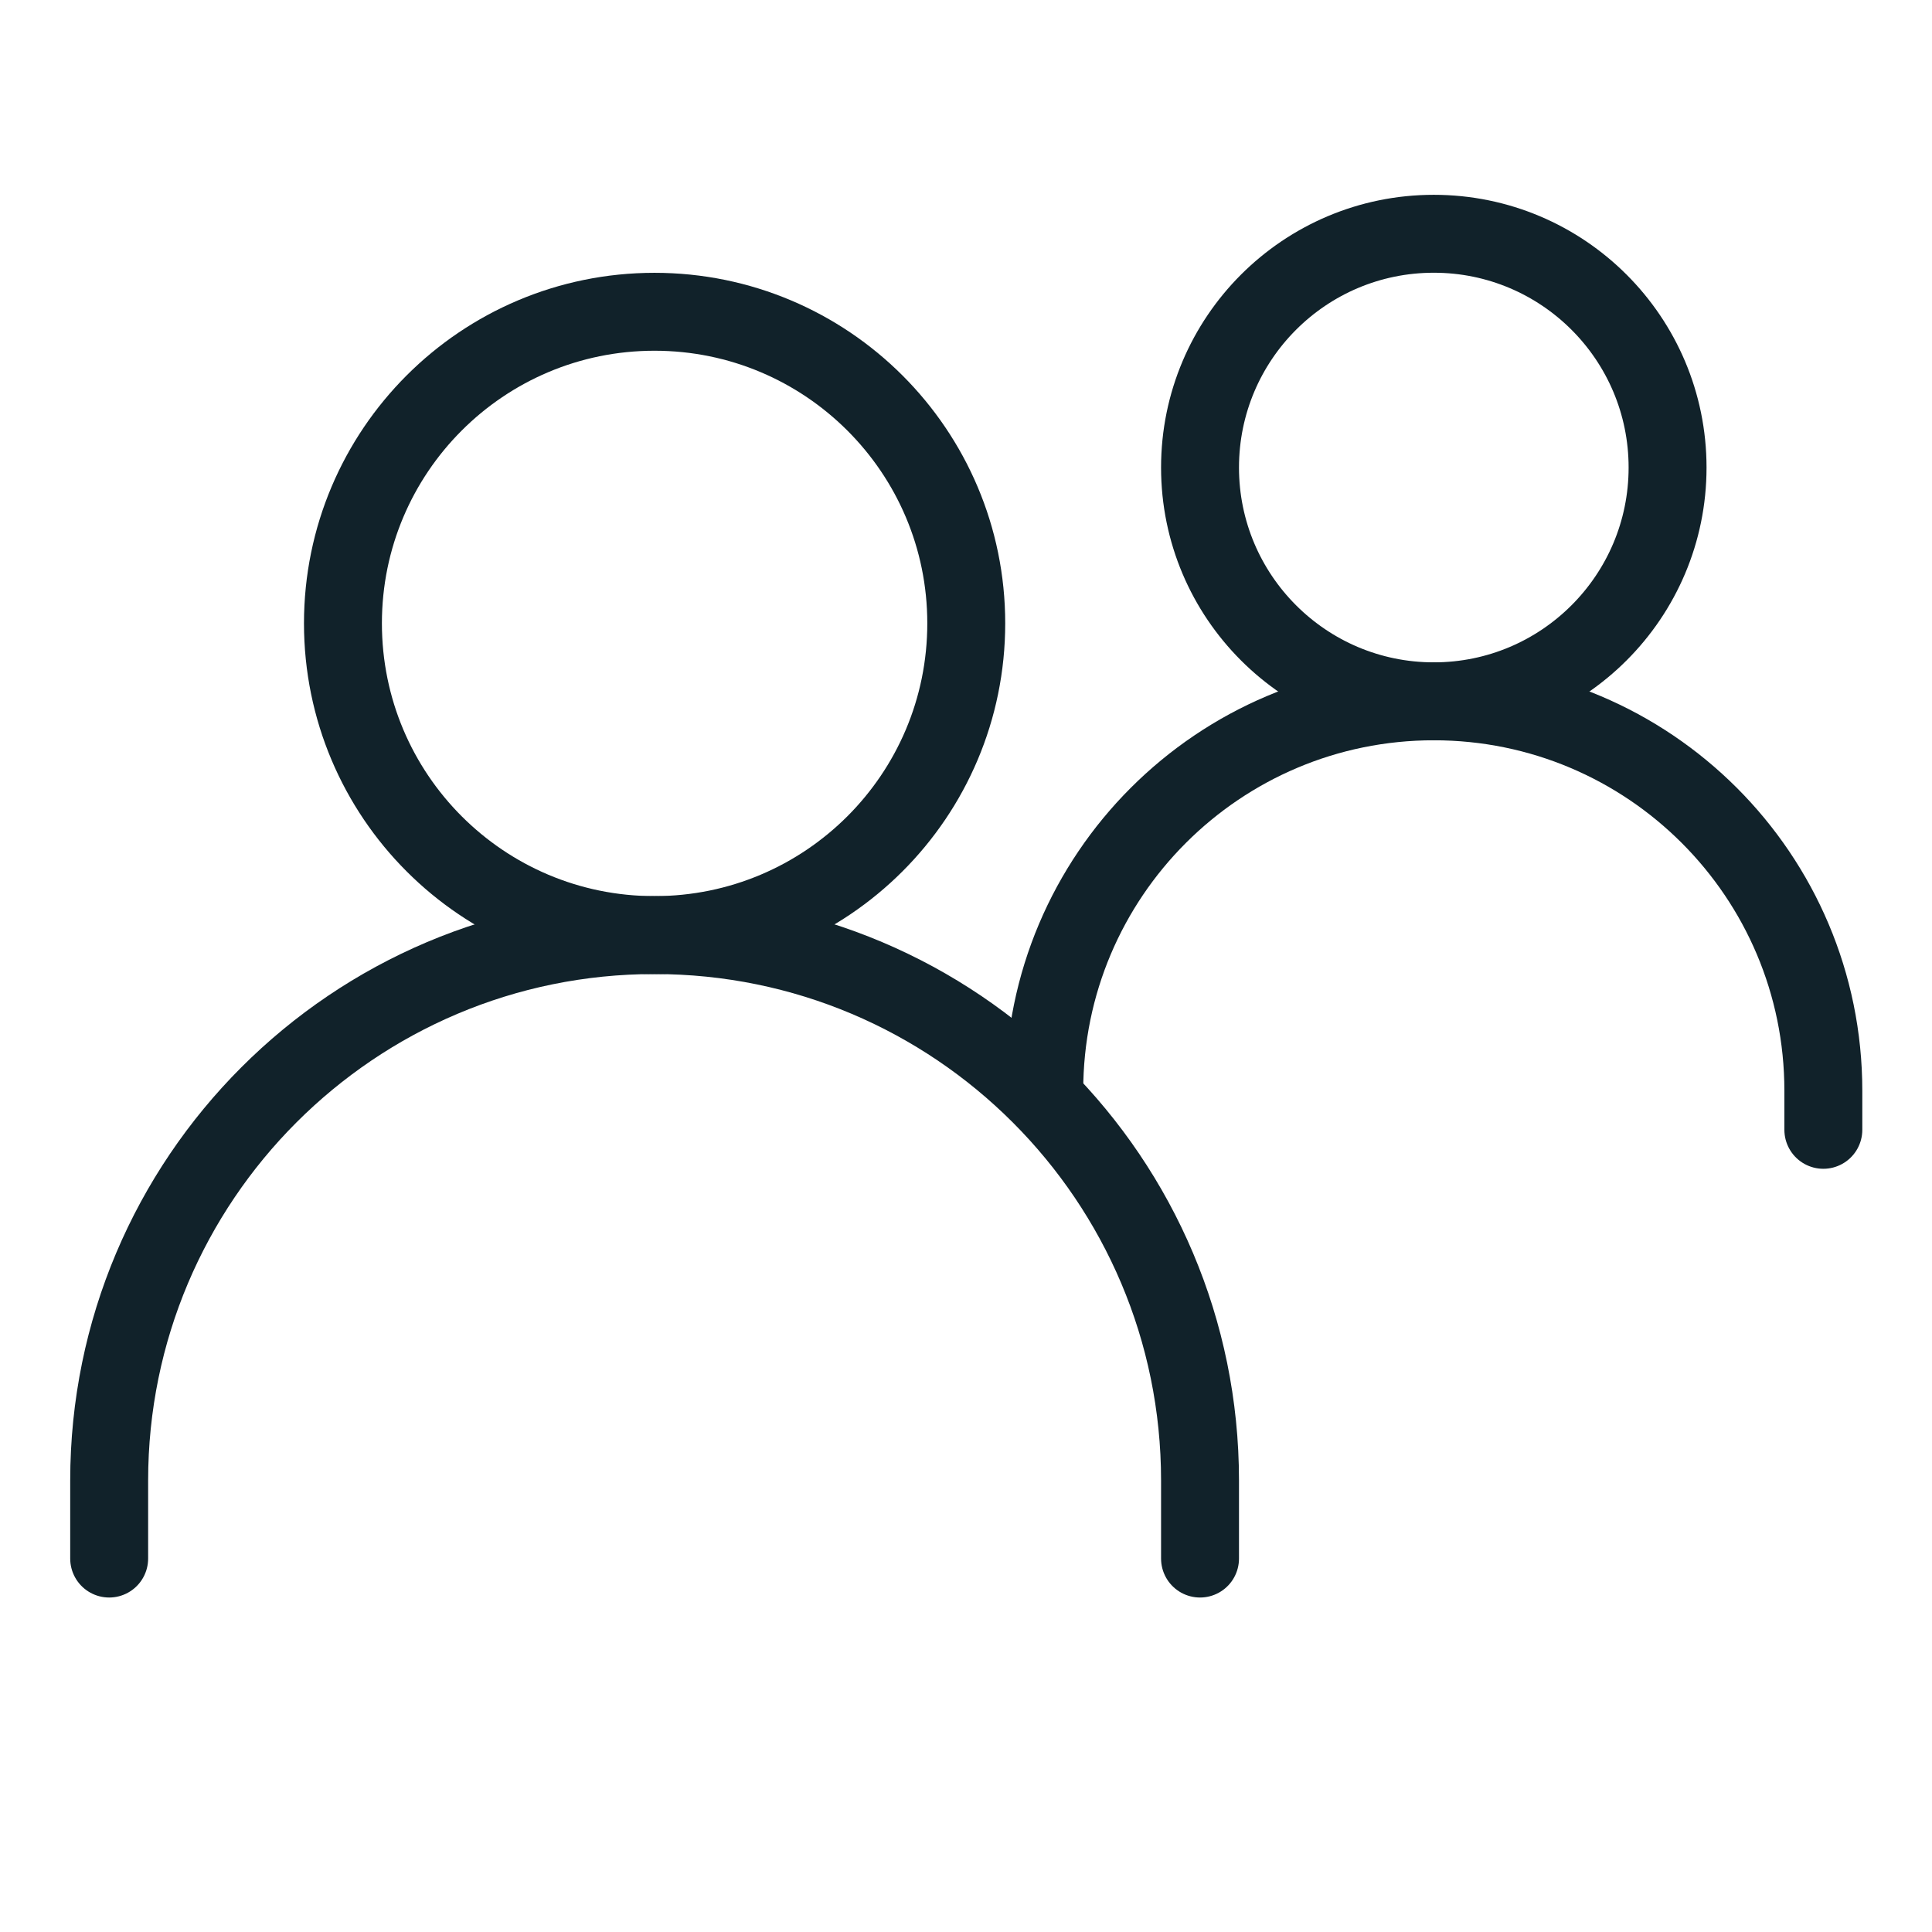
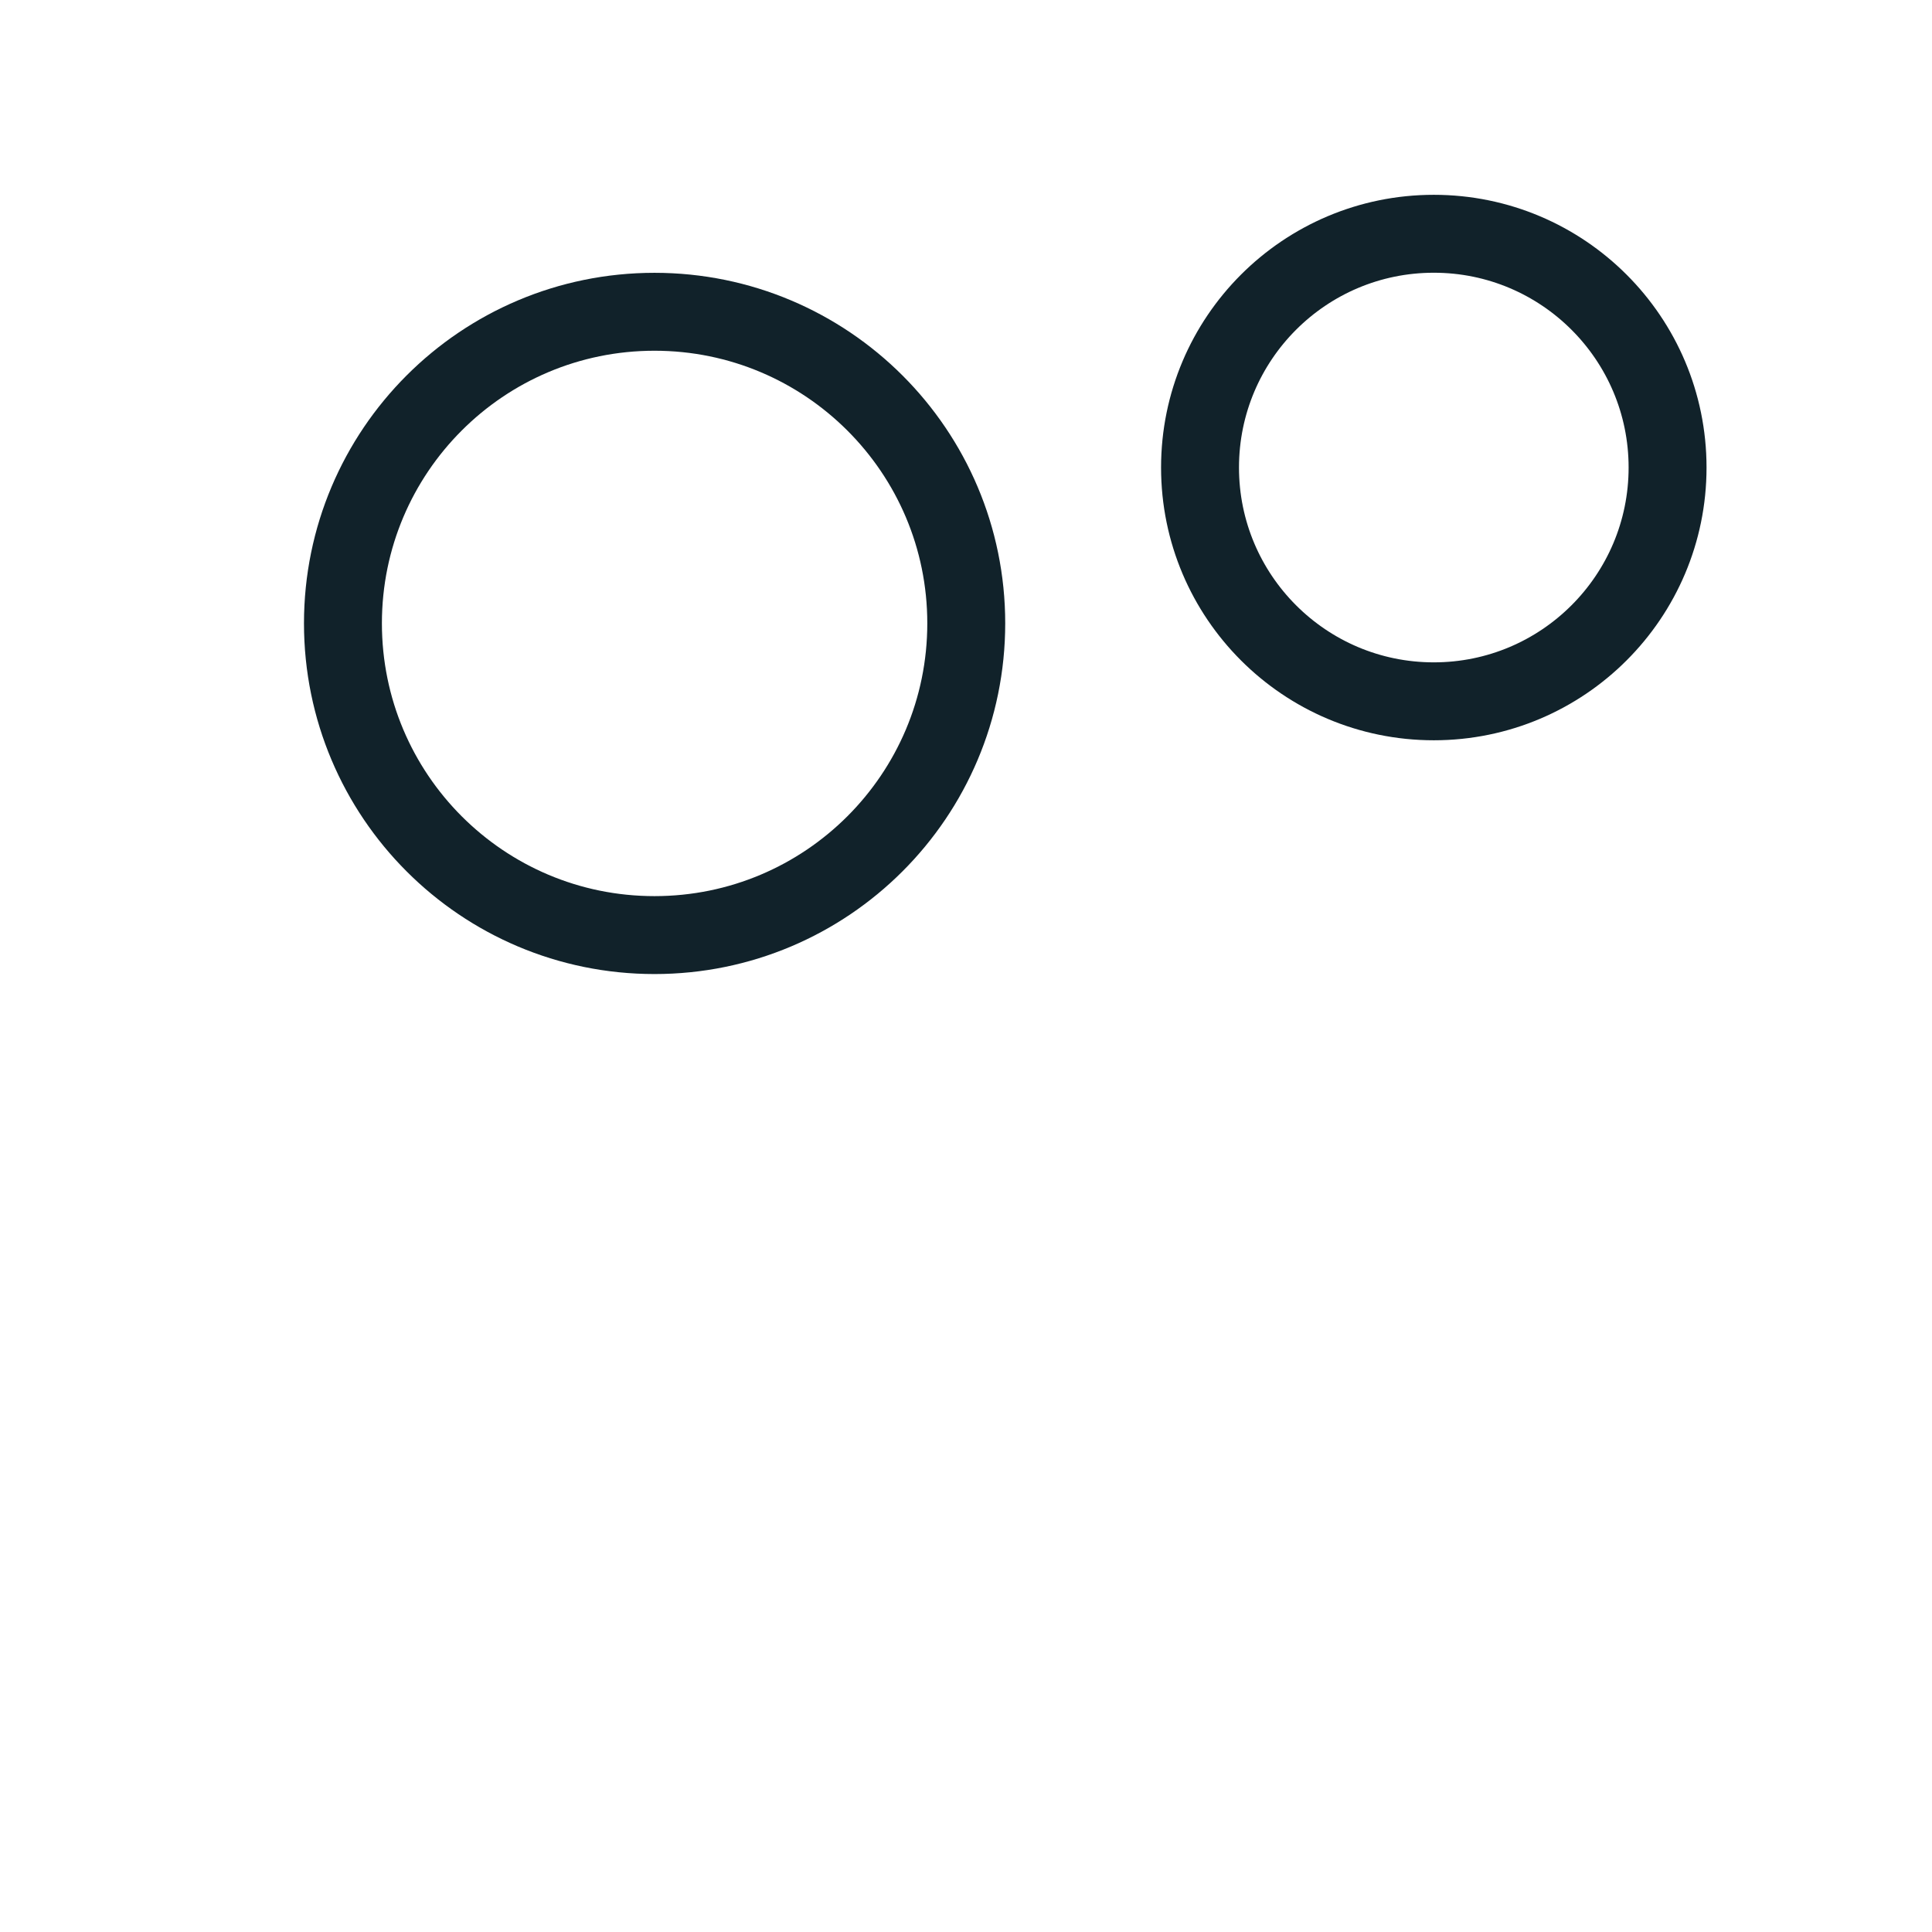
<svg xmlns="http://www.w3.org/2000/svg" width="40" zoomAndPan="magnify" viewBox="0 0 30 30" height="40" preserveAspectRatio="xMidYMid meet" version="1.0">
  <defs>
    <clipPath id="58cedbd4e8">
-       <path d="M 0.484 7 L 26 7 L 26 29.031 L 0.484 29.031 Z M 0.484 7 " clip-rule="nonzero" />
-     </clipPath>
+       </clipPath>
    <clipPath id="6ca490a6c1">
-       <path d="M 9 4 L 29.516 4 L 29.516 25 L 9 25 Z M 9 4 " clip-rule="nonzero" />
-     </clipPath>
+       </clipPath>
  </defs>
  <g clip-path="url(#58cedbd4e8)">
-     <path stroke-linecap="round" transform="matrix(1.21, 0, 0, 1.21, 0.484, 0)" fill="none" stroke-linejoin="miter" d="M 1.001 20.001 L 1.001 19 C 1.001 15.135 4.134 12 7.999 12 C 11.868 12 15 15.135 15 19 L 15 20.001 " stroke="#11222a" stroke-width="1" stroke-opacity="1" stroke-miterlimit="4" />
-   </g>
+     </g>
  <g clip-path="url(#6ca490a6c1)">
    <path stroke-linecap="round" transform="matrix(1.21, 0, 0, 1.21, 0.484, 0)" fill="none" stroke-linejoin="miter" d="M 13.001 13.998 C 13.001 11.237 15.239 9 18 9 C 20.761 9 22.999 11.237 22.999 13.998 L 22.999 14.499 " stroke="#11222a" stroke-width="1" stroke-opacity="1" stroke-miterlimit="4" />
  </g>
  <path stroke-linecap="round" transform="matrix(1.21, 0, 0, 1.21, 0.484, 0)" fill="none" stroke-linejoin="round" d="M 7.999 12 C 10.208 12 12 10.211 12 7.999 C 12 5.79 10.208 4.001 7.999 4.001 C 5.79 4.001 4.001 5.79 4.001 7.999 C 4.001 10.211 5.79 12 7.999 12 Z M 7.999 12 " stroke="#11222a" stroke-width="1" stroke-opacity="1" stroke-miterlimit="4" />
  <path stroke-linecap="round" transform="matrix(1.21, 0, 0, 1.21, 0.484, 0)" fill="none" stroke-linejoin="round" d="M 18 9 C 19.656 9 21 7.656 21 6 C 21 4.343 19.656 3 18 3 C 16.343 3 15 4.343 15 6 C 15 7.656 16.343 9 18 9 Z M 18 9 " stroke="#11222a" stroke-width="1" stroke-opacity="1" stroke-miterlimit="4" />
</svg>